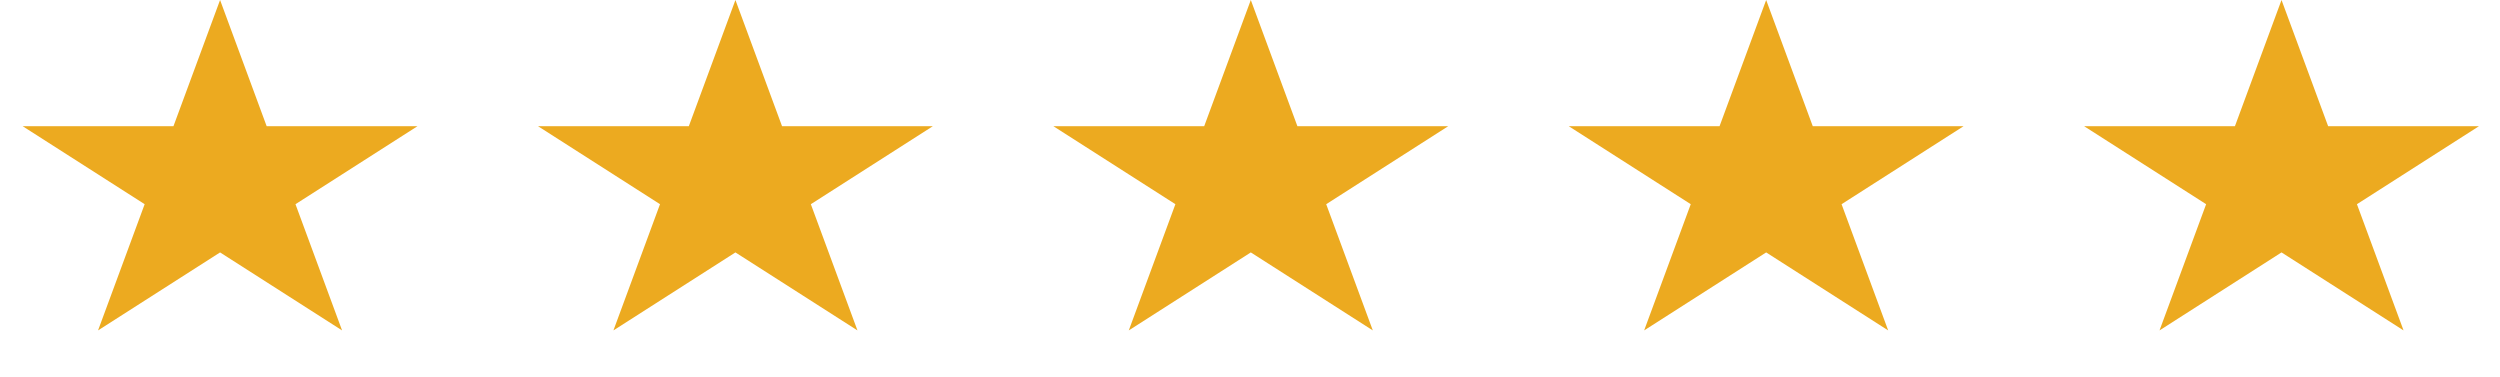
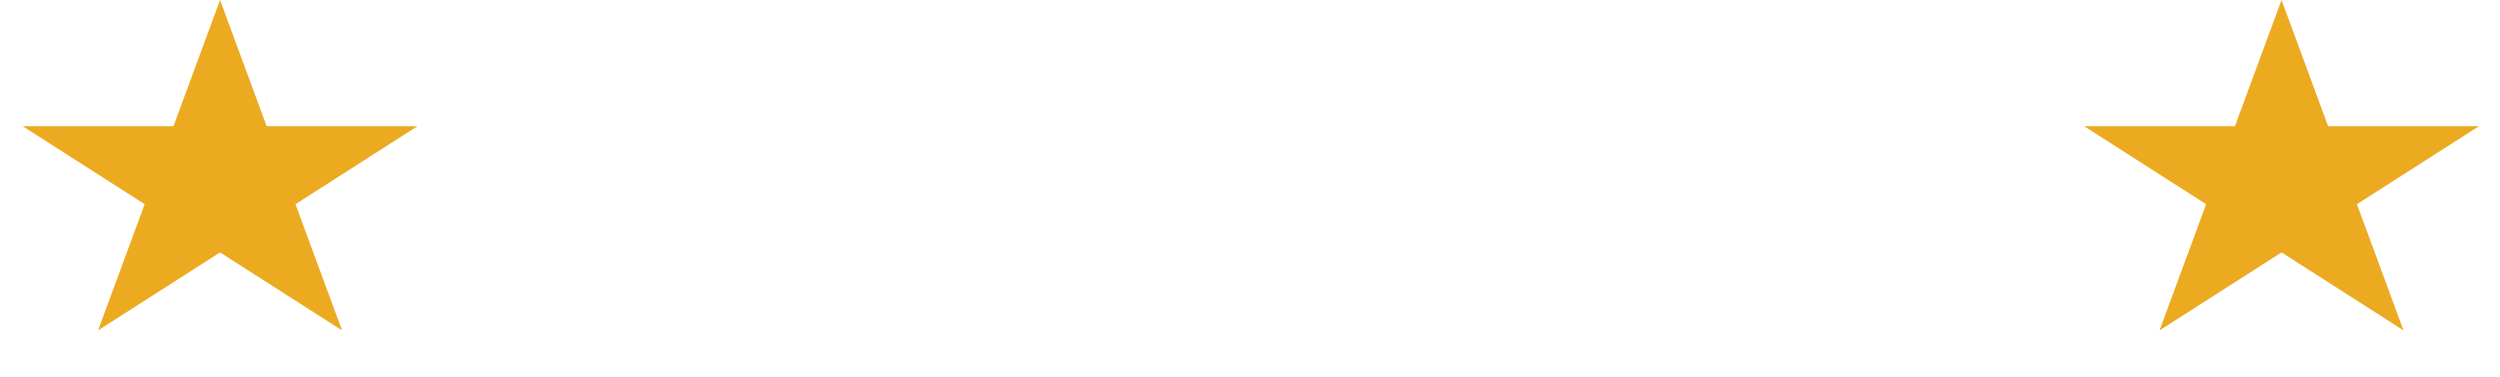
<svg xmlns="http://www.w3.org/2000/svg" width="146" height="22" viewBox="0 0 146 22" fill="none">
  <path d="M12.852 0L15.573 7.37H24.381L17.256 11.925L19.977 19.296L12.852 14.741L5.726 19.296L8.448 11.925L1.323 7.37H10.13L12.852 0Z" fill="#ECAA20" />
-   <path d="M42.949 0L45.671 7.37H54.478L47.353 11.925L50.075 19.296L42.949 14.741L35.824 19.296L38.545 11.925L31.42 7.37H40.227L42.949 0Z" fill="#ECAA20" />
-   <path d="M73.047 0L75.768 7.37H84.576L77.45 11.925L80.172 19.296L73.047 14.741L65.921 19.296L68.643 11.925L61.517 7.37H70.325L73.047 0Z" fill="#ECAA20" />
-   <path d="M103.144 0L105.865 7.37H114.673L107.548 11.925L110.269 19.296L103.144 14.741L96.018 19.296L98.74 11.925L91.615 7.37H100.422L103.144 0Z" fill="#ECAA20" />
  <path d="M133.241 0L135.963 7.37H144.771L137.645 11.925L140.367 19.296L133.241 14.741L126.116 19.296L128.838 11.925L121.712 7.37H130.52L133.241 0Z" fill="#ECAA20" />
</svg>